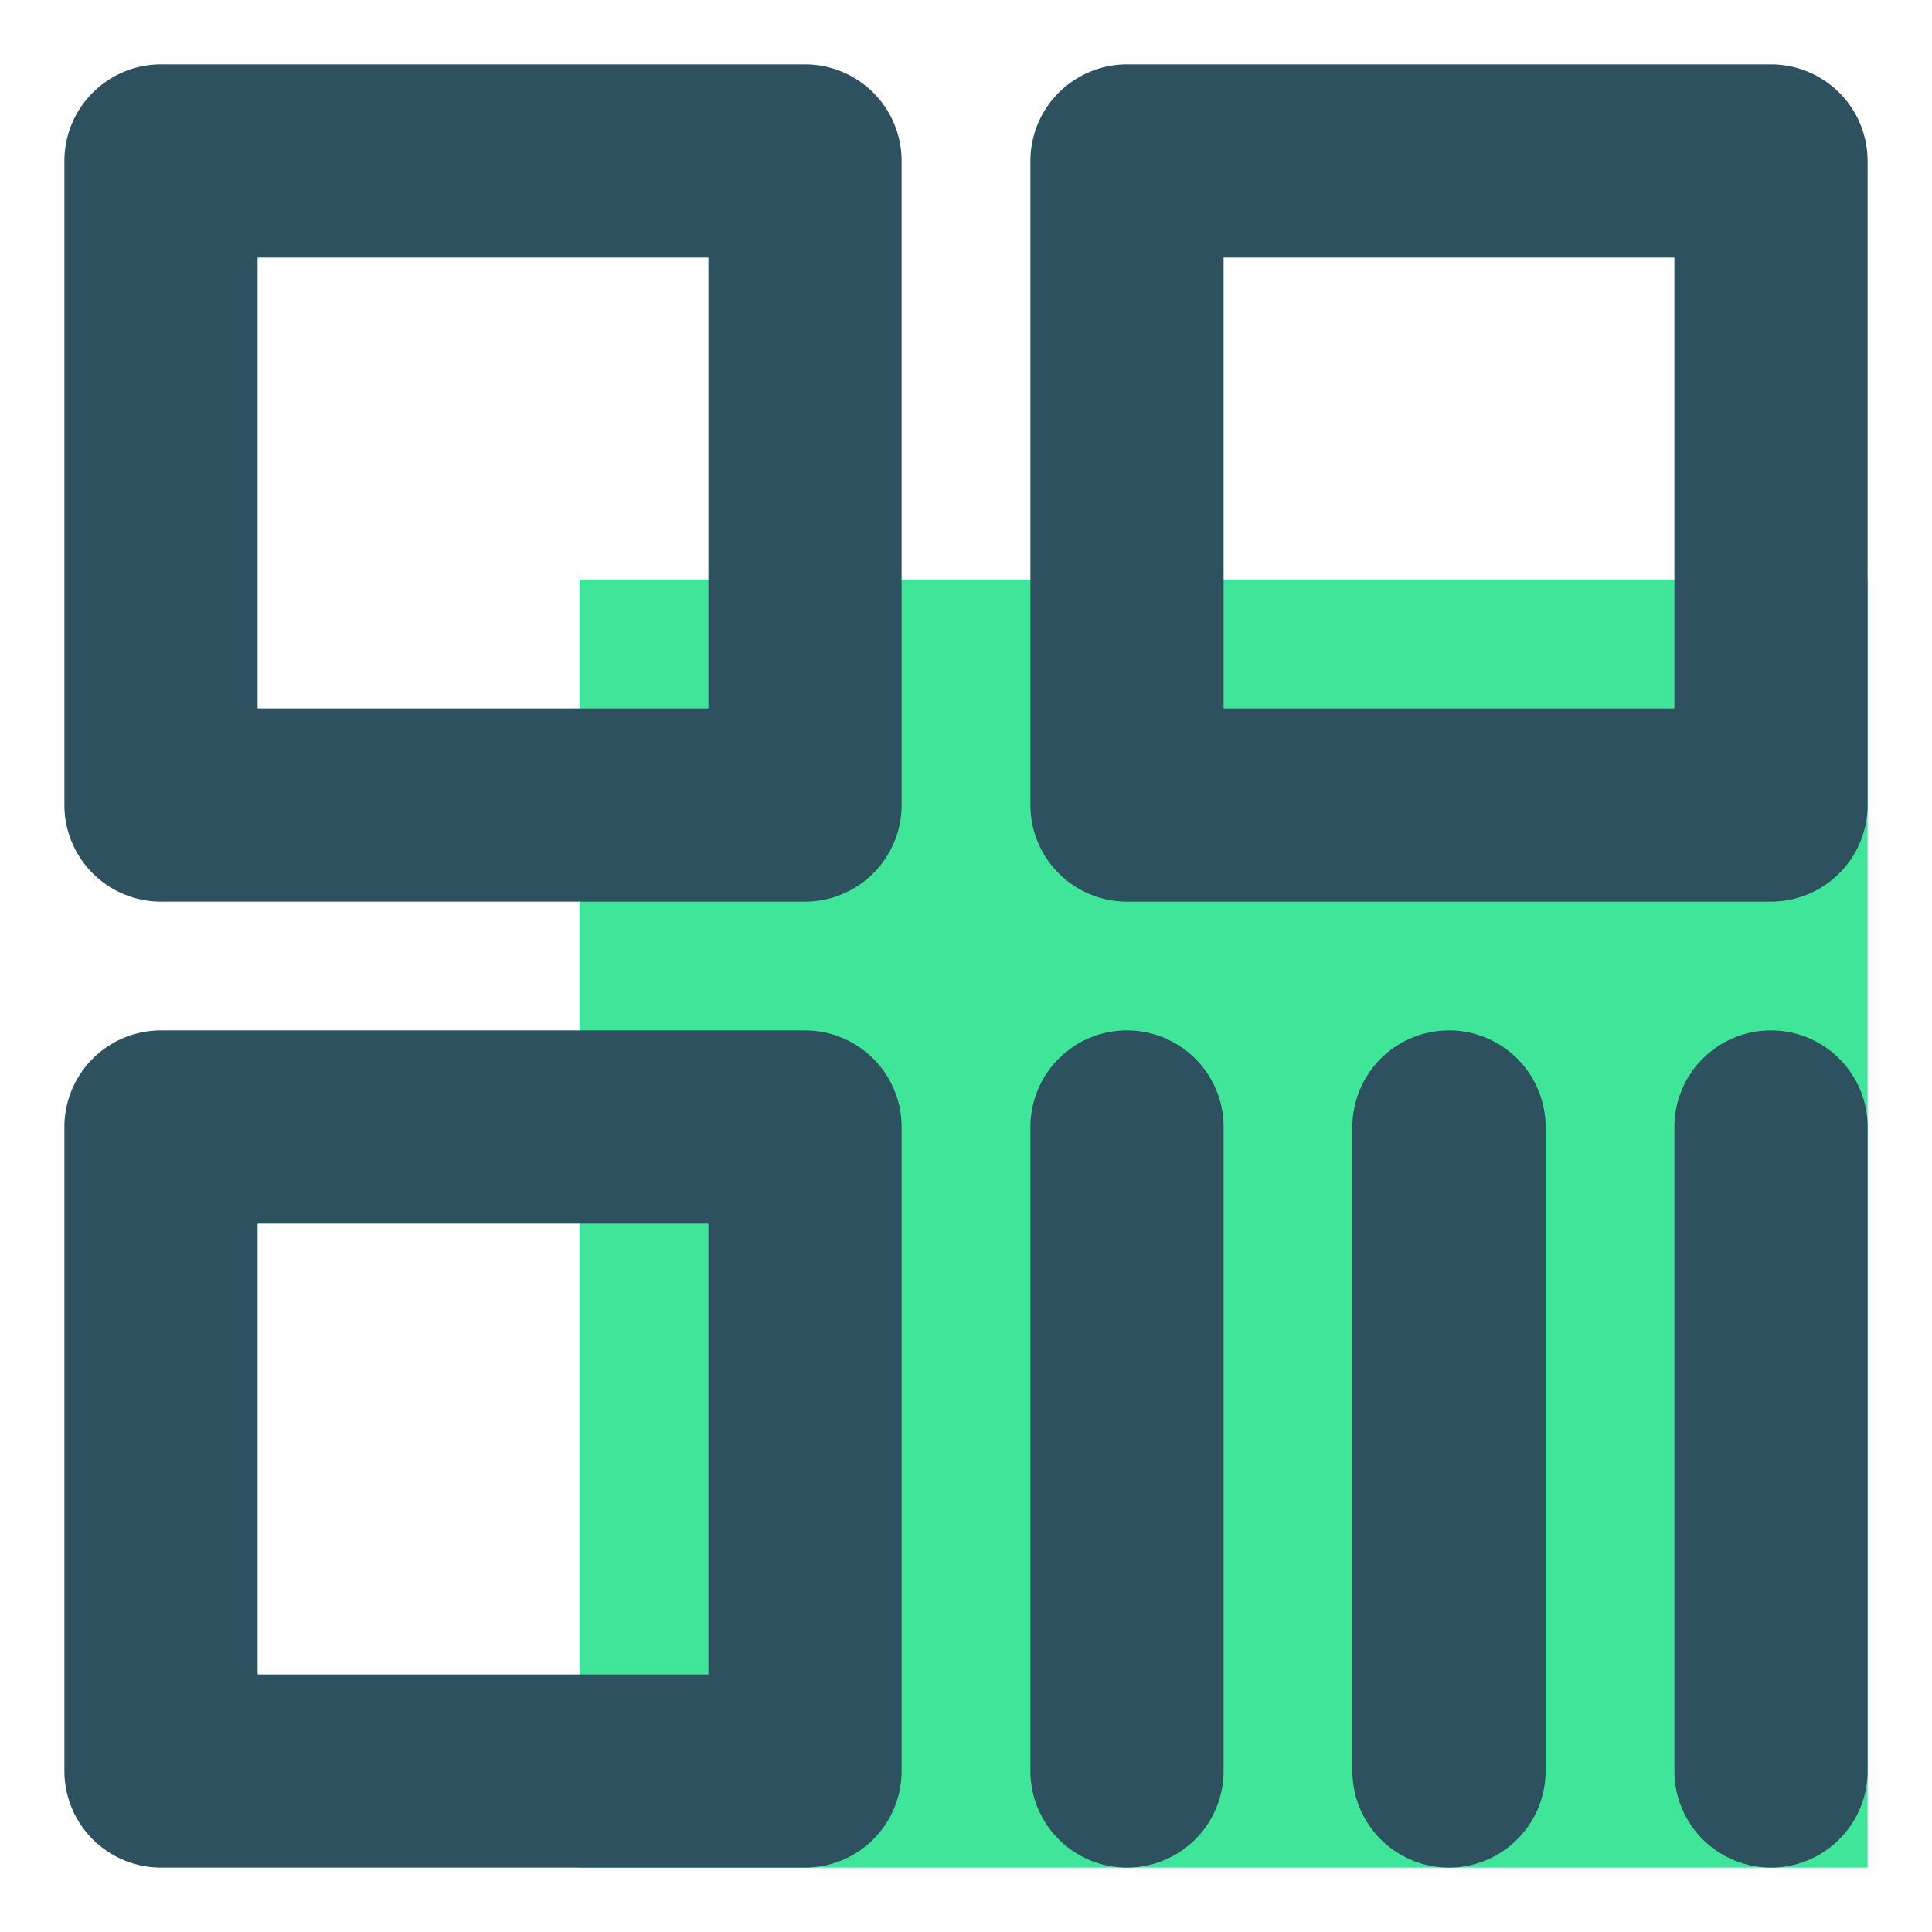
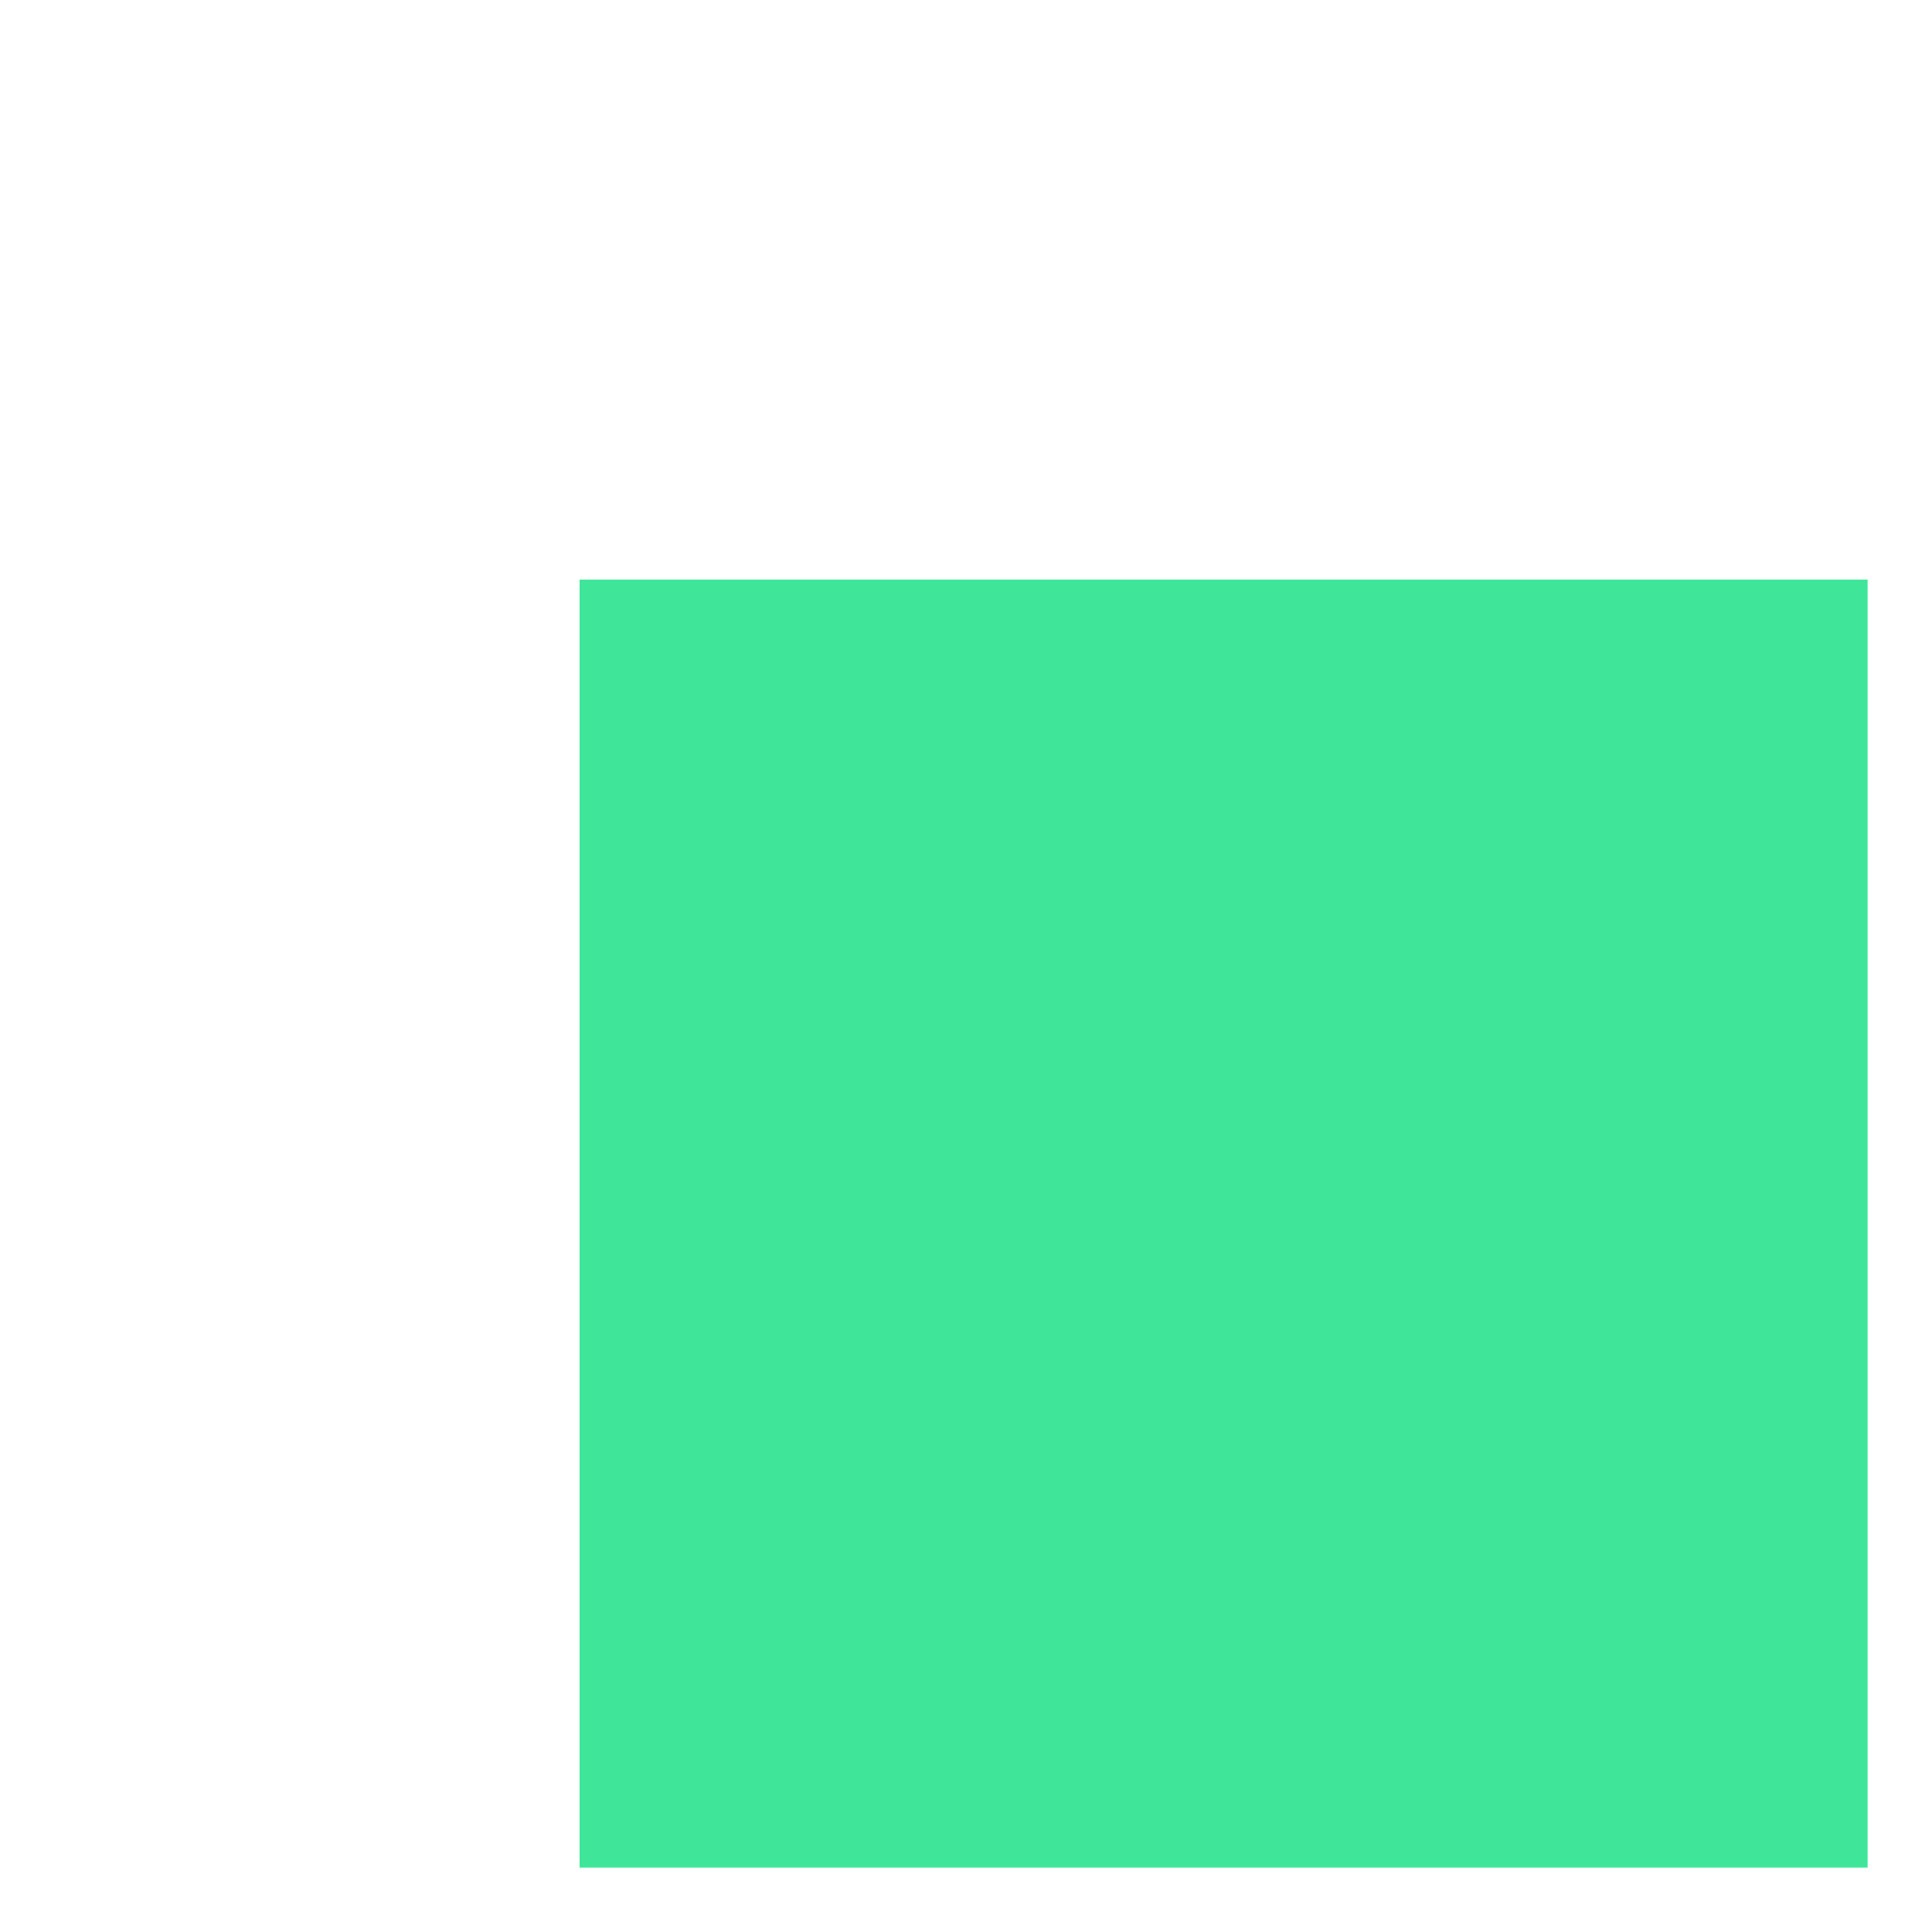
<svg xmlns="http://www.w3.org/2000/svg" class="icon" viewBox="0 0 1024 1024" width="200" height="200">
  <path d="M307.2 307.2h682.667v682.667H307.2z" fill="#3FE699" />
-   <path d="M938.667 546.133a51.2 51.2 0 0 0-51.2 51.2v341.334a51.2 51.2 0 0 0 102.4 0V597.333a51.2 51.2 0 0 0-51.2-51.2zm-170.667 0a51.2 51.2 0 0 0-51.2 51.2v341.334a51.2 51.2 0 0 0 102.4 0V597.333a51.2 51.2 0 0 0-51.2-51.2zm-170.667 0a51.2 51.2 0 0 0-51.2 51.2v341.334a51.2 51.2 0 0 0 102.4 0V597.333a51.2 51.2 0 0 0-51.2-51.2zm341.334-512H597.333a51.2 51.2 0 0 0-51.2 51.2v341.334a51.2 51.2 0 0 0 51.2 51.2h341.334a51.2 51.2 0 0 0 51.2-51.2V85.333a51.2 51.2 0 0 0-51.2-51.2zm-51.2 341.334H648.533V136.533h238.934zm-460.8-341.334H85.333a51.2 51.2 0 0 0-51.2 51.2v341.334a51.2 51.2 0 0 0 51.2 51.2h341.334a51.2 51.2 0 0 0 51.2-51.2V85.333a51.2 51.2 0 0 0-51.2-51.2zm-51.2 341.334H136.533V136.533h238.934zm51.2 170.666H85.333a51.2 51.2 0 0 0-51.2 51.2v341.334a51.2 51.2 0 0 0 51.2 51.2h341.334a51.2 51.2 0 0 0 51.2-51.2V597.333a51.2 51.2 0 0 0-51.2-51.2zm-51.2 341.334H136.533V648.533h238.934z" fill="#2D515E" />
</svg>